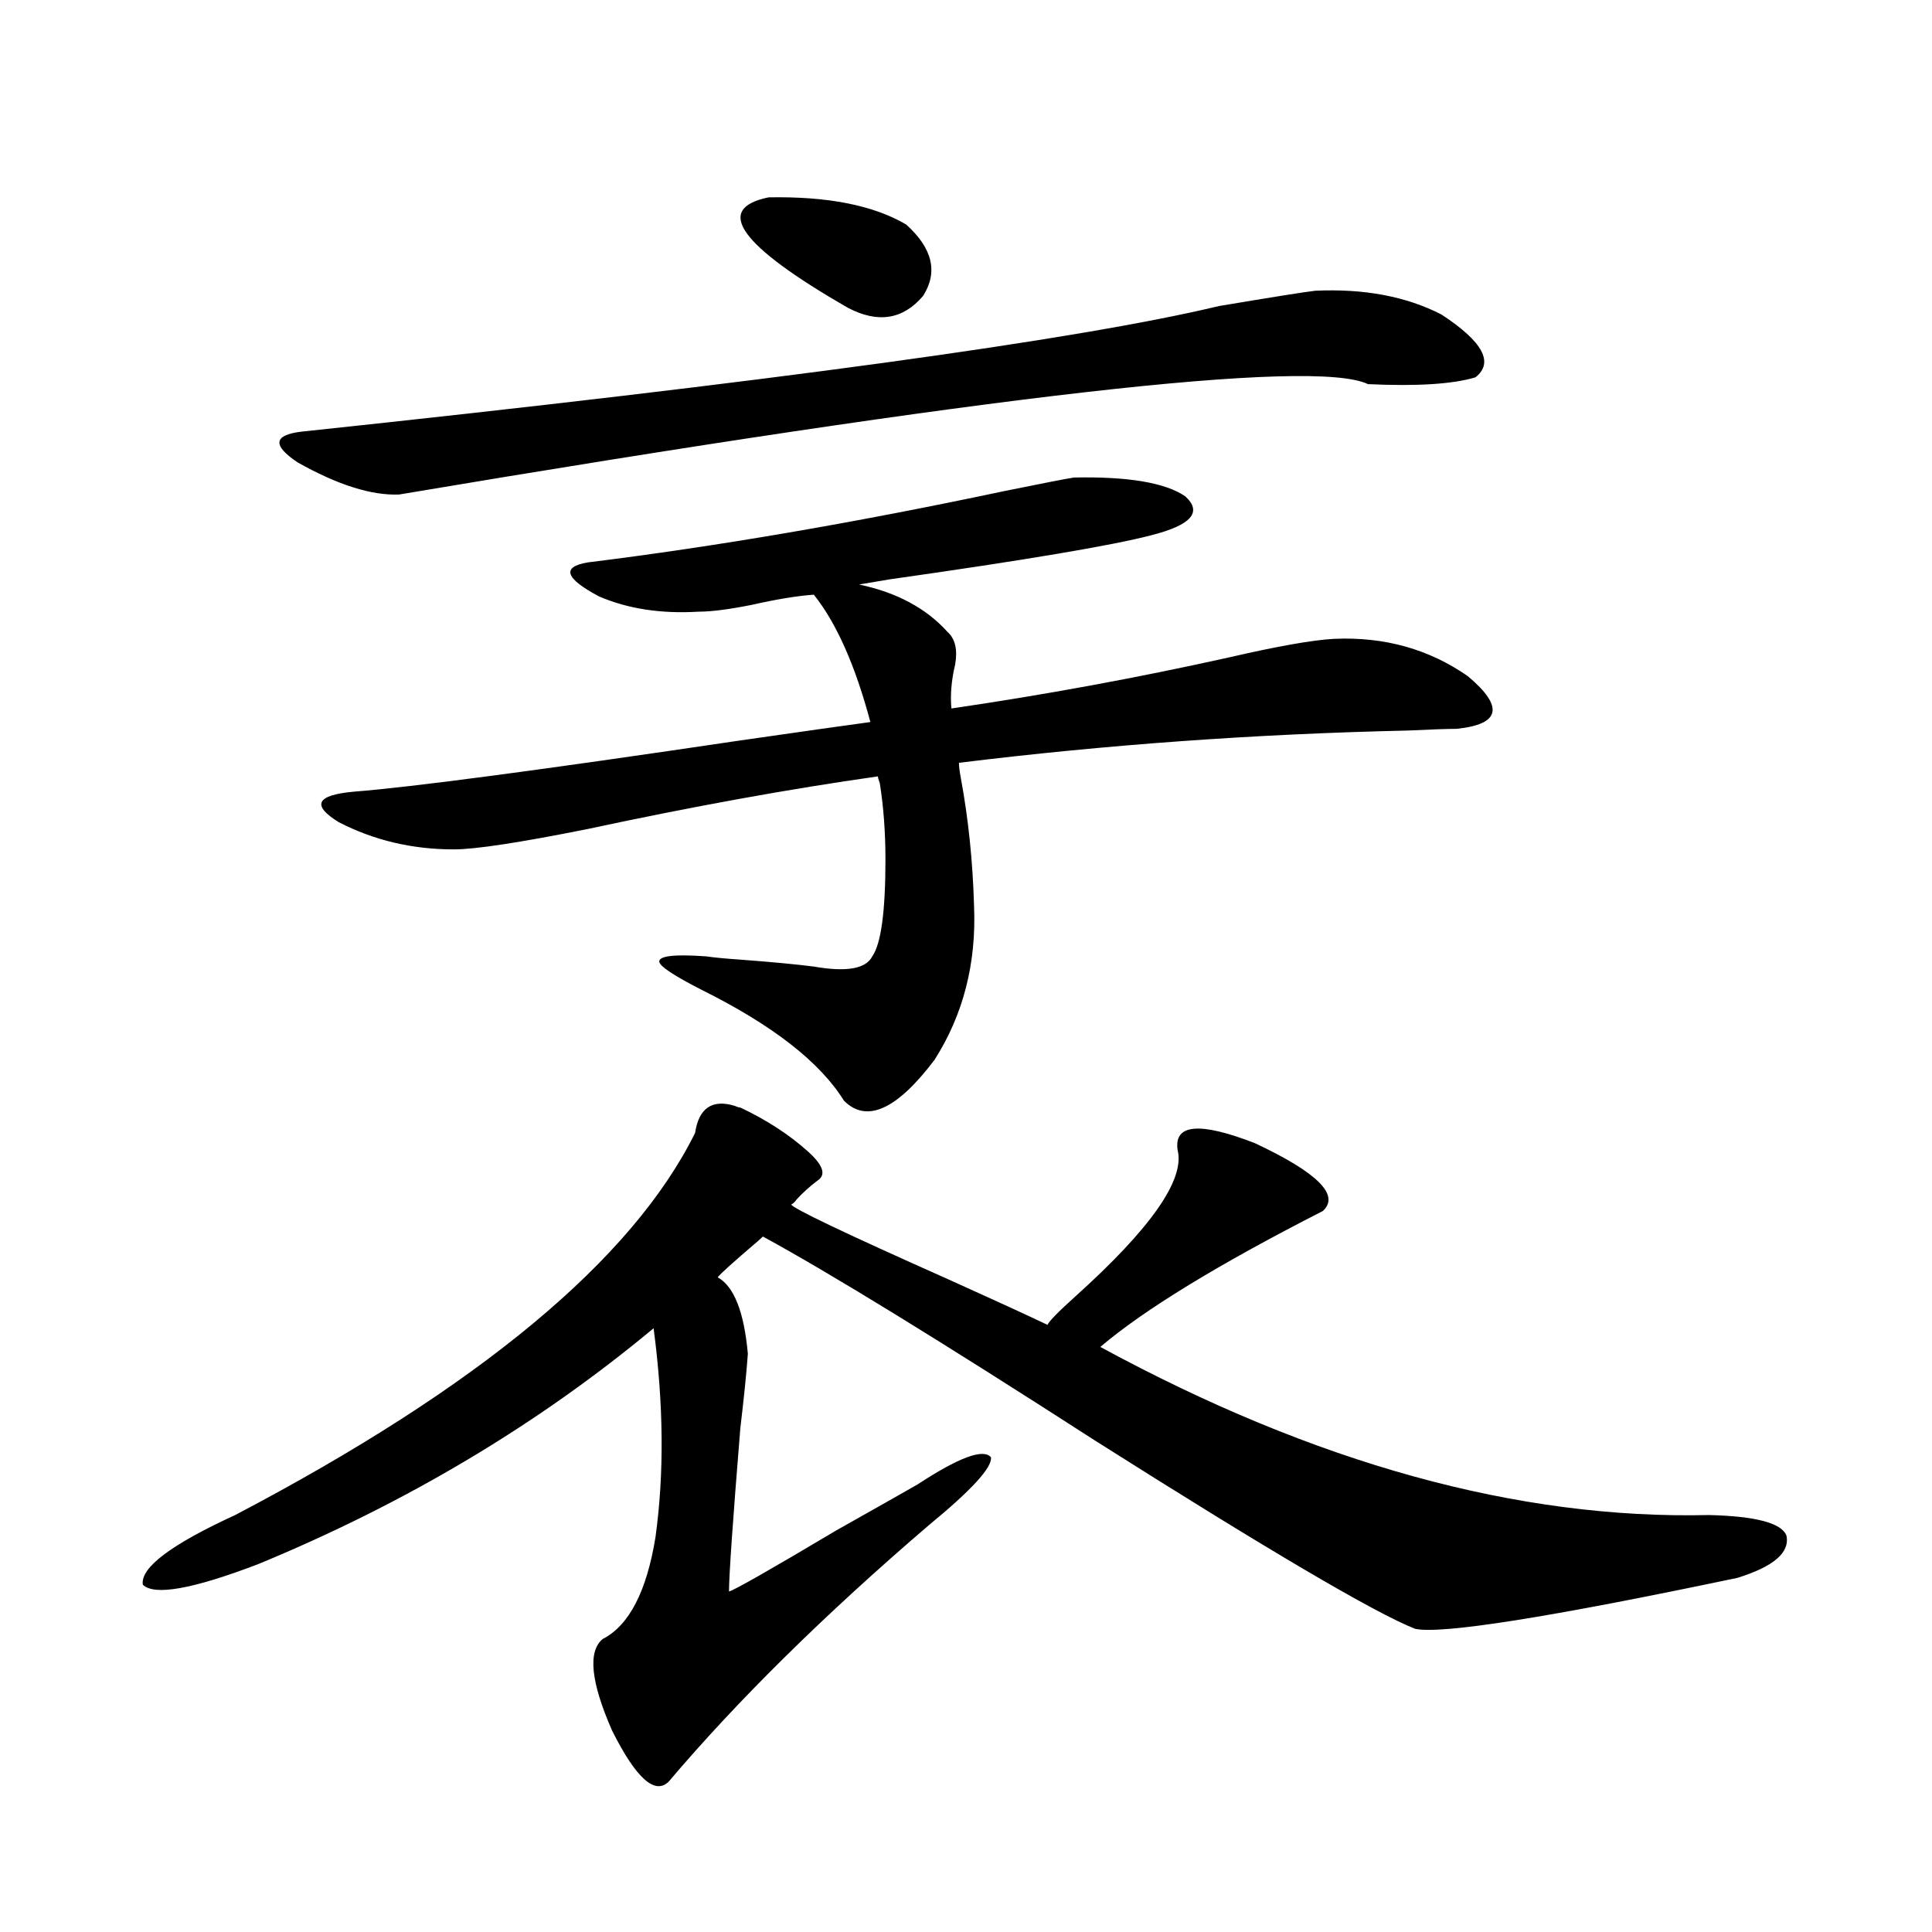
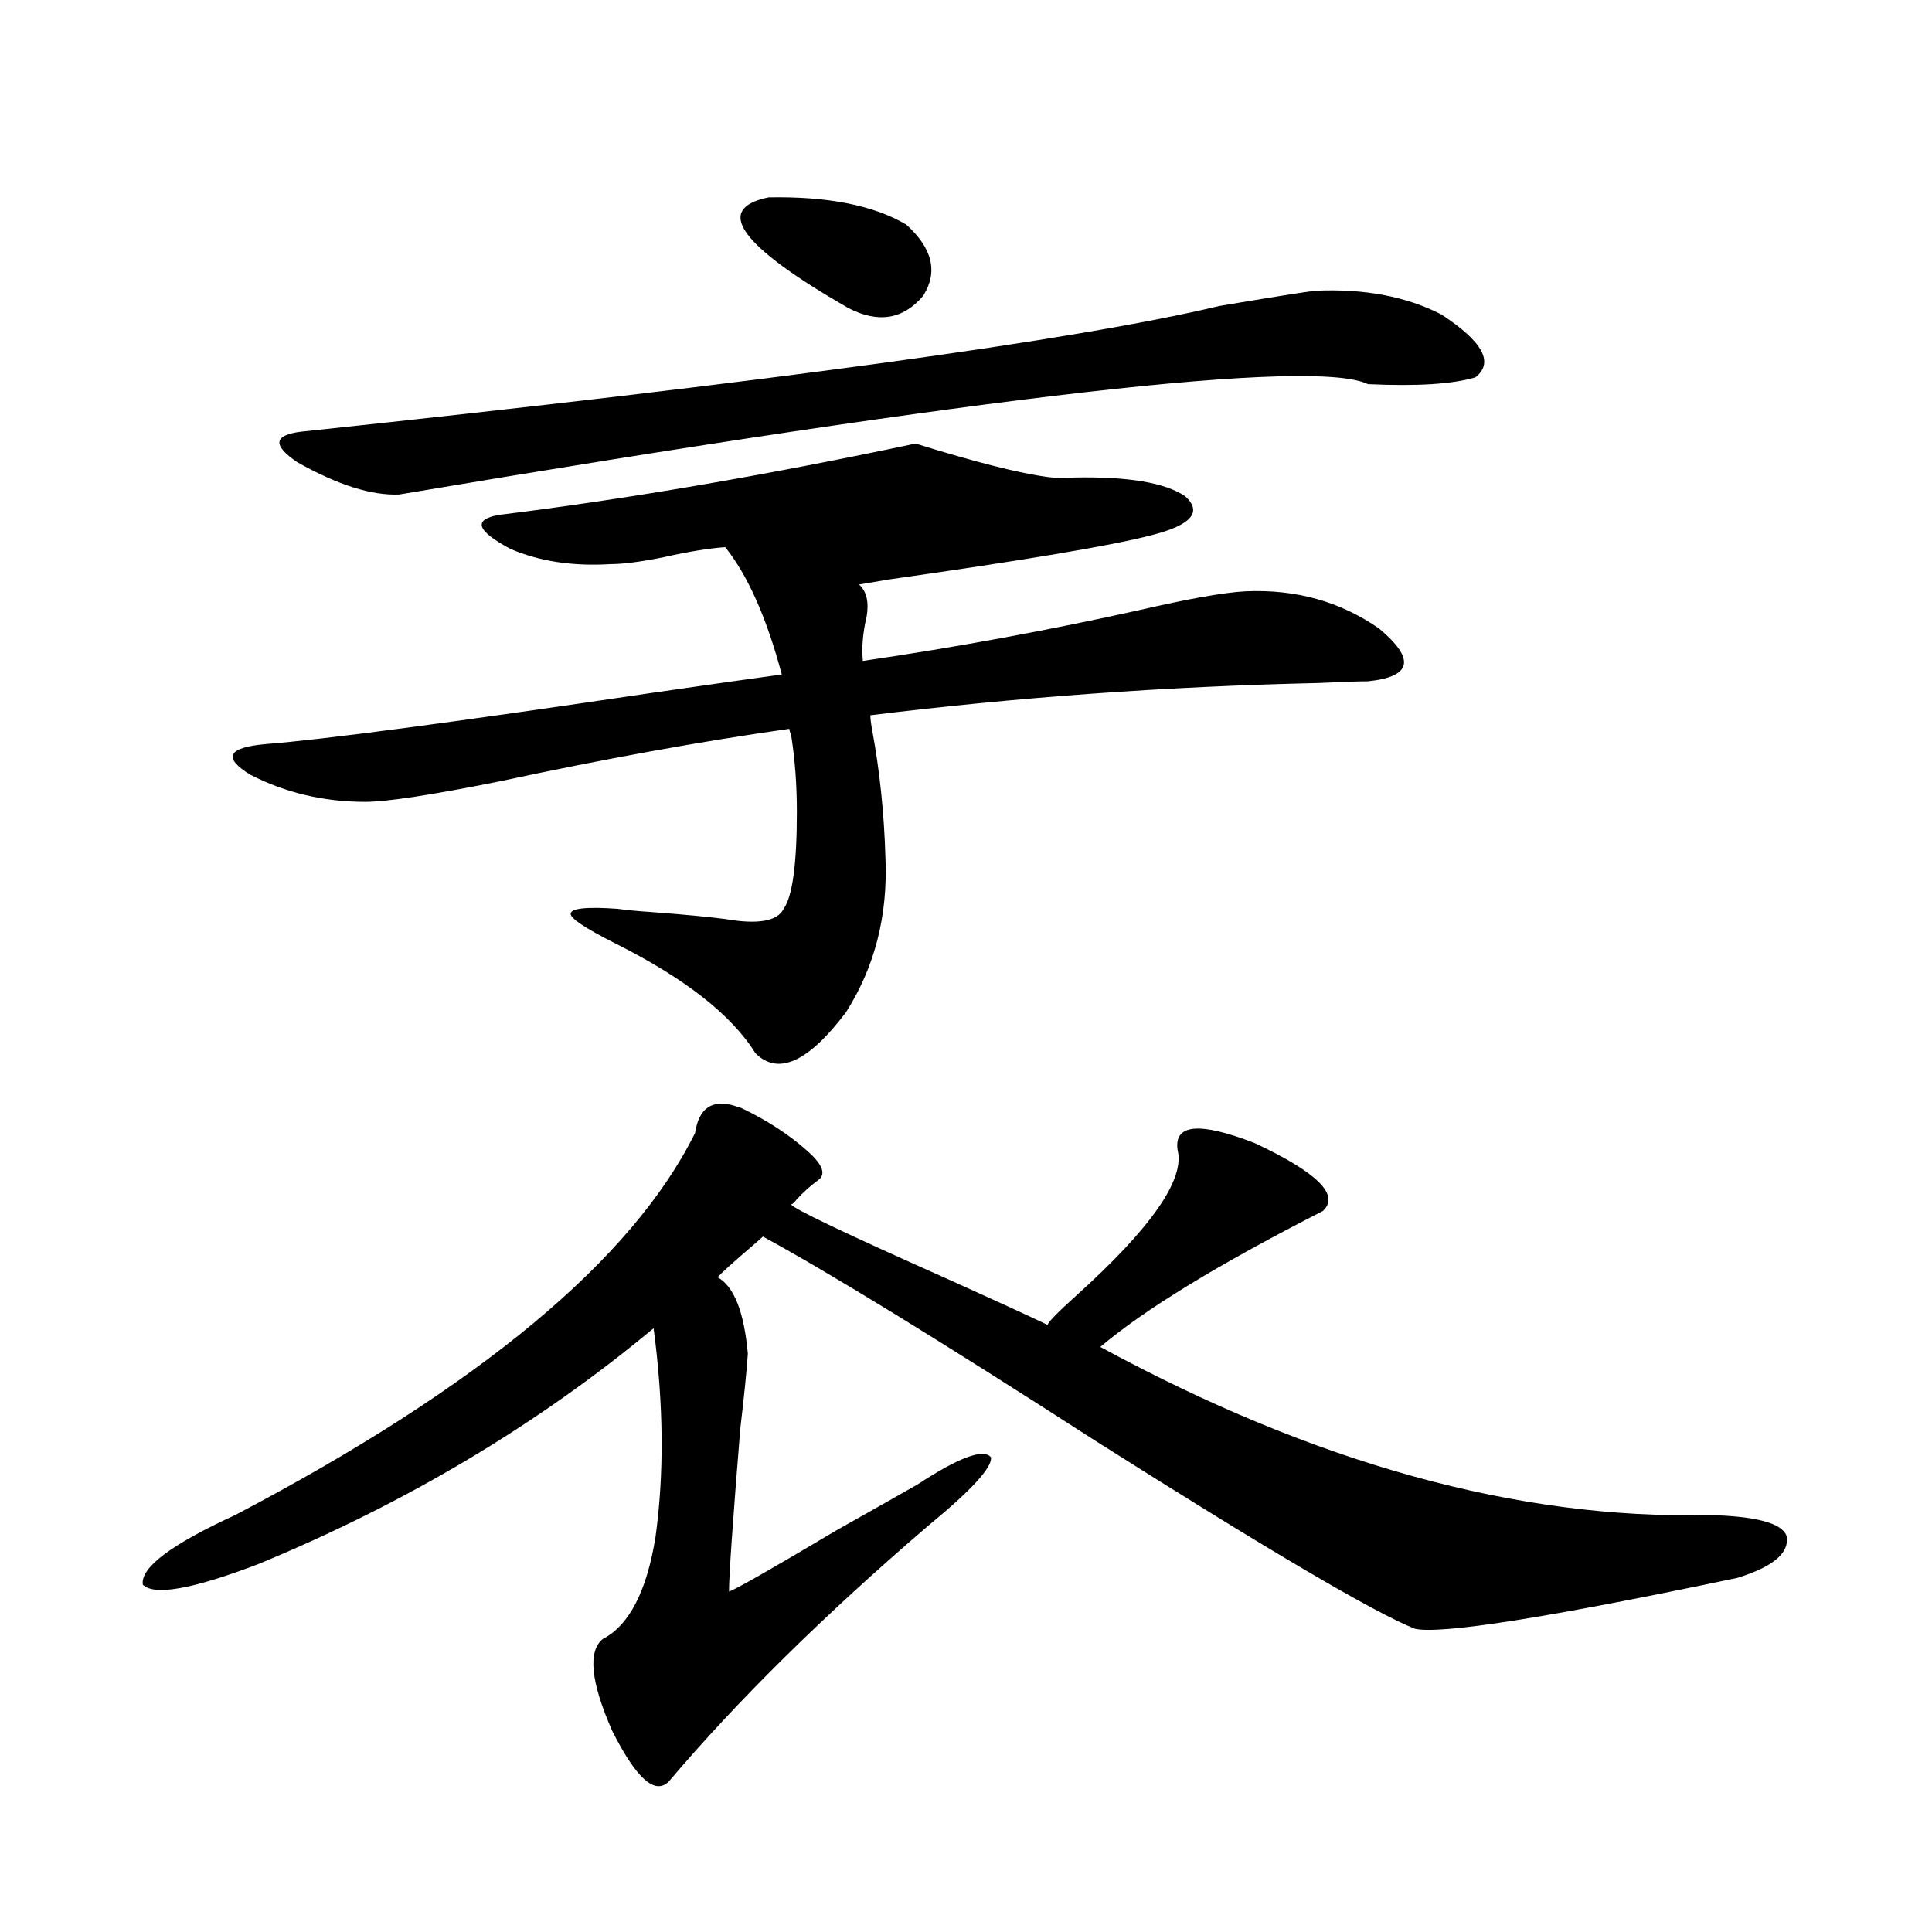
<svg xmlns="http://www.w3.org/2000/svg" version="1.1" id="图层_1" x="0px" y="0px" width="1000px" height="1000px" viewBox="0 0 1000 1000" enable-background="new 0 0 1000 1000" xml:space="preserve">
-   <path d="M609.521,595.215c-1.951-13.472,11.372-14.639,39.999-3.516c32.515,15.244,44.222,26.958,35.121,35.156  c-53.992,27.549-92.36,50.977-115.119,70.313c111.217,60.356,216.245,89.36,315.114,87.012c24.055,0.591,37.393,4.106,39.999,10.547  c1.951,8.789-6.509,16.123-25.365,21.973c-97.559,20.504-153.167,29.293-166.825,26.367c-20.822-8.212-76.096-40.718-165.85-97.559  c-79.998-51.553-137.237-86.709-171.703-105.469l-2.927,2.637c-12.362,10.547-19.191,16.699-20.487,18.457  c8.445,4.697,13.658,17.881,15.609,39.551c-0.655,9.38-1.951,22.275-3.902,38.672c-3.902,48.052-5.854,76.177-5.854,84.375  c2.592-0.576,21.128-11.123,55.608-31.641c20.808-11.714,34.786-19.624,41.95-23.73c21.463-14.063,34.146-18.745,38.048-14.063  c0.641,5.273-10.091,17.002-32.194,35.156c-53.992,46.28-98.869,90.527-134.631,132.715c-7.164,7.031-16.92-1.758-29.268-26.367  c-11.066-25.199-12.683-41.02-4.878-47.461c13.658-7.031,22.759-24.609,27.316-52.734c4.543-32.808,4.223-68.843-0.976-108.105  c-59.846,49.81-128.137,90.527-204.873,122.168c-33.825,12.896-53.657,16.411-59.511,10.547  c-1.311-8.789,14.634-20.791,47.804-36.035c126.171-66.206,205.514-132.124,238.043-197.754c1.951-12.881,8.78-17.578,20.487-14.063  c1.296,0.591,2.271,0.879,2.927,0.879c13.658,6.455,25.365,14.063,35.121,22.852c7.805,7.031,9.421,12.017,4.878,14.941  c-3.902,2.939-7.484,6.152-10.731,9.668c-1.311,1.758-2.286,2.637-2.927,2.637c0,1.758,27.637,14.941,82.925,39.551  c22.104,9.971,38.688,17.578,49.755,22.852c0.641-1.758,5.519-6.729,14.634-14.941C595.863,635.645,613.424,610.459,609.521,595.215  z M680.739,150.488c25.365-1.167,47.148,2.939,65.364,12.305c21.463,14.063,27.316,24.912,17.561,32.52  c-11.707,3.516-30.243,4.697-55.608,3.516c-27.972-13.472-195.117,5.576-501.451,57.129c-14.313,0.591-31.874-4.971-52.682-16.699  c-13.018-8.789-12.362-14.063,1.951-15.82c243.241-25.776,401.606-47.461,475.11-65.039  C658.941,153.716,675.526,151.079,680.739,150.488z M555.864,247.168c27.957-0.576,47.148,2.637,57.56,9.668  c9.101,8.213,3.247,14.941-17.561,20.215c-20.167,5.273-65.364,12.896-135.606,22.852c-7.164,1.182-12.362,2.061-15.609,2.637  c19.512,4.106,34.786,12.305,45.853,24.609c3.902,3.516,5.198,9.092,3.902,16.699c-1.951,8.213-2.606,15.82-1.951,22.852  c48.124-7.031,95.928-15.82,143.411-26.367c25.365-5.85,43.566-9.077,54.633-9.668c26.006-1.167,49.1,5.273,69.267,19.336  c18.856,15.82,16.905,24.912-5.854,27.246c-4.558,0-13.018,0.303-25.365,0.879c-78.702,1.758-156.094,7.334-232.189,16.699  c0,1.758,0.32,4.395,0.976,7.91c3.902,21.094,6.174,43.066,6.829,65.918c1.296,29.883-5.533,56.553-20.487,79.98  c-19.512,25.791-35.121,32.822-46.828,21.094c-12.362-19.912-36.752-38.96-73.169-57.129c-14.969-7.607-22.438-12.593-22.438-14.941  c0-2.925,8.125-3.804,24.39-2.637c3.902,0.591,10.076,1.182,18.536,1.758c15.609,1.182,27.957,2.349,37.072,3.516  c16.905,2.939,26.981,1.182,30.243-5.273c4.543-6.44,6.829-23.14,6.829-50.098c0-14.063-0.976-27.246-2.927-39.551  c-0.655-1.758-0.976-2.925-0.976-3.516c-45.532,6.455-95.607,15.532-150.24,27.246c-35.121,7.031-58.215,10.547-69.267,10.547  c-21.463,0-41.31-4.683-59.511-14.063c-14.313-8.789-11.707-14.063,7.805-15.82c29.908-2.334,96.248-11.123,199.02-26.367  c32.515-4.683,55.273-7.91,68.291-9.668c-7.805-29.292-17.561-51.265-29.268-65.918c-8.46,0.591-19.191,2.349-32.194,5.273  c-11.707,2.349-20.822,3.516-27.316,3.516c-19.512,1.182-36.752-1.455-51.706-7.91c-17.561-9.365-19.512-15.229-5.854-17.578  c66.34-8.198,138.198-20.503,215.604-36.914C539.92,250.107,551.962,247.759,555.864,247.168z M397.819,102.148  c30.563-0.576,54.298,4.106,71.218,14.063c13.658,12.305,16.585,24.609,8.78,36.914c-10.411,12.305-23.414,14.365-39.023,6.152  C382.851,127.061,369.192,108.013,397.819,102.148z" />
+   <path d="M609.521,595.215c-1.951-13.472,11.372-14.639,39.999-3.516c32.515,15.244,44.222,26.958,35.121,35.156  c-53.992,27.549-92.36,50.977-115.119,70.313c111.217,60.356,216.245,89.36,315.114,87.012c24.055,0.591,37.393,4.106,39.999,10.547  c1.951,8.789-6.509,16.123-25.365,21.973c-97.559,20.504-153.167,29.293-166.825,26.367c-20.822-8.212-76.096-40.718-165.85-97.559  c-79.998-51.553-137.237-86.709-171.703-105.469l-2.927,2.637c-12.362,10.547-19.191,16.699-20.487,18.457  c8.445,4.697,13.658,17.881,15.609,39.551c-0.655,9.38-1.951,22.275-3.902,38.672c-3.902,48.052-5.854,76.177-5.854,84.375  c2.592-0.576,21.128-11.123,55.608-31.641c20.808-11.714,34.786-19.624,41.95-23.73c21.463-14.063,34.146-18.745,38.048-14.063  c0.641,5.273-10.091,17.002-32.194,35.156c-53.992,46.28-98.869,90.527-134.631,132.715c-7.164,7.031-16.92-1.758-29.268-26.367  c-11.066-25.199-12.683-41.02-4.878-47.461c13.658-7.031,22.759-24.609,27.316-52.734c4.543-32.808,4.223-68.843-0.976-108.105  c-59.846,49.81-128.137,90.527-204.873,122.168c-33.825,12.896-53.657,16.411-59.511,10.547  c-1.311-8.789,14.634-20.791,47.804-36.035c126.171-66.206,205.514-132.124,238.043-197.754c1.951-12.881,8.78-17.578,20.487-14.063  c1.296,0.591,2.271,0.879,2.927,0.879c13.658,6.455,25.365,14.063,35.121,22.852c7.805,7.031,9.421,12.017,4.878,14.941  c-3.902,2.939-7.484,6.152-10.731,9.668c-1.311,1.758-2.286,2.637-2.927,2.637c0,1.758,27.637,14.941,82.925,39.551  c22.104,9.971,38.688,17.578,49.755,22.852c0.641-1.758,5.519-6.729,14.634-14.941C595.863,635.645,613.424,610.459,609.521,595.215  z M680.739,150.488c25.365-1.167,47.148,2.939,65.364,12.305c21.463,14.063,27.316,24.912,17.561,32.52  c-11.707,3.516-30.243,4.697-55.608,3.516c-27.972-13.472-195.117,5.576-501.451,57.129c-14.313,0.591-31.874-4.971-52.682-16.699  c-13.018-8.789-12.362-14.063,1.951-15.82c243.241-25.776,401.606-47.461,475.11-65.039  C658.941,153.716,675.526,151.079,680.739,150.488z M555.864,247.168c27.957-0.576,47.148,2.637,57.56,9.668  c9.101,8.213,3.247,14.941-17.561,20.215c-20.167,5.273-65.364,12.896-135.606,22.852c-7.164,1.182-12.362,2.061-15.609,2.637  c3.902,3.516,5.198,9.092,3.902,16.699c-1.951,8.213-2.606,15.82-1.951,22.852  c48.124-7.031,95.928-15.82,143.411-26.367c25.365-5.85,43.566-9.077,54.633-9.668c26.006-1.167,49.1,5.273,69.267,19.336  c18.856,15.82,16.905,24.912-5.854,27.246c-4.558,0-13.018,0.303-25.365,0.879c-78.702,1.758-156.094,7.334-232.189,16.699  c0,1.758,0.32,4.395,0.976,7.91c3.902,21.094,6.174,43.066,6.829,65.918c1.296,29.883-5.533,56.553-20.487,79.98  c-19.512,25.791-35.121,32.822-46.828,21.094c-12.362-19.912-36.752-38.96-73.169-57.129c-14.969-7.607-22.438-12.593-22.438-14.941  c0-2.925,8.125-3.804,24.39-2.637c3.902,0.591,10.076,1.182,18.536,1.758c15.609,1.182,27.957,2.349,37.072,3.516  c16.905,2.939,26.981,1.182,30.243-5.273c4.543-6.44,6.829-23.14,6.829-50.098c0-14.063-0.976-27.246-2.927-39.551  c-0.655-1.758-0.976-2.925-0.976-3.516c-45.532,6.455-95.607,15.532-150.24,27.246c-35.121,7.031-58.215,10.547-69.267,10.547  c-21.463,0-41.31-4.683-59.511-14.063c-14.313-8.789-11.707-14.063,7.805-15.82c29.908-2.334,96.248-11.123,199.02-26.367  c32.515-4.683,55.273-7.91,68.291-9.668c-7.805-29.292-17.561-51.265-29.268-65.918c-8.46,0.591-19.191,2.349-32.194,5.273  c-11.707,2.349-20.822,3.516-27.316,3.516c-19.512,1.182-36.752-1.455-51.706-7.91c-17.561-9.365-19.512-15.229-5.854-17.578  c66.34-8.198,138.198-20.503,215.604-36.914C539.92,250.107,551.962,247.759,555.864,247.168z M397.819,102.148  c30.563-0.576,54.298,4.106,71.218,14.063c13.658,12.305,16.585,24.609,8.78,36.914c-10.411,12.305-23.414,14.365-39.023,6.152  C382.851,127.061,369.192,108.013,397.819,102.148z" />
</svg>